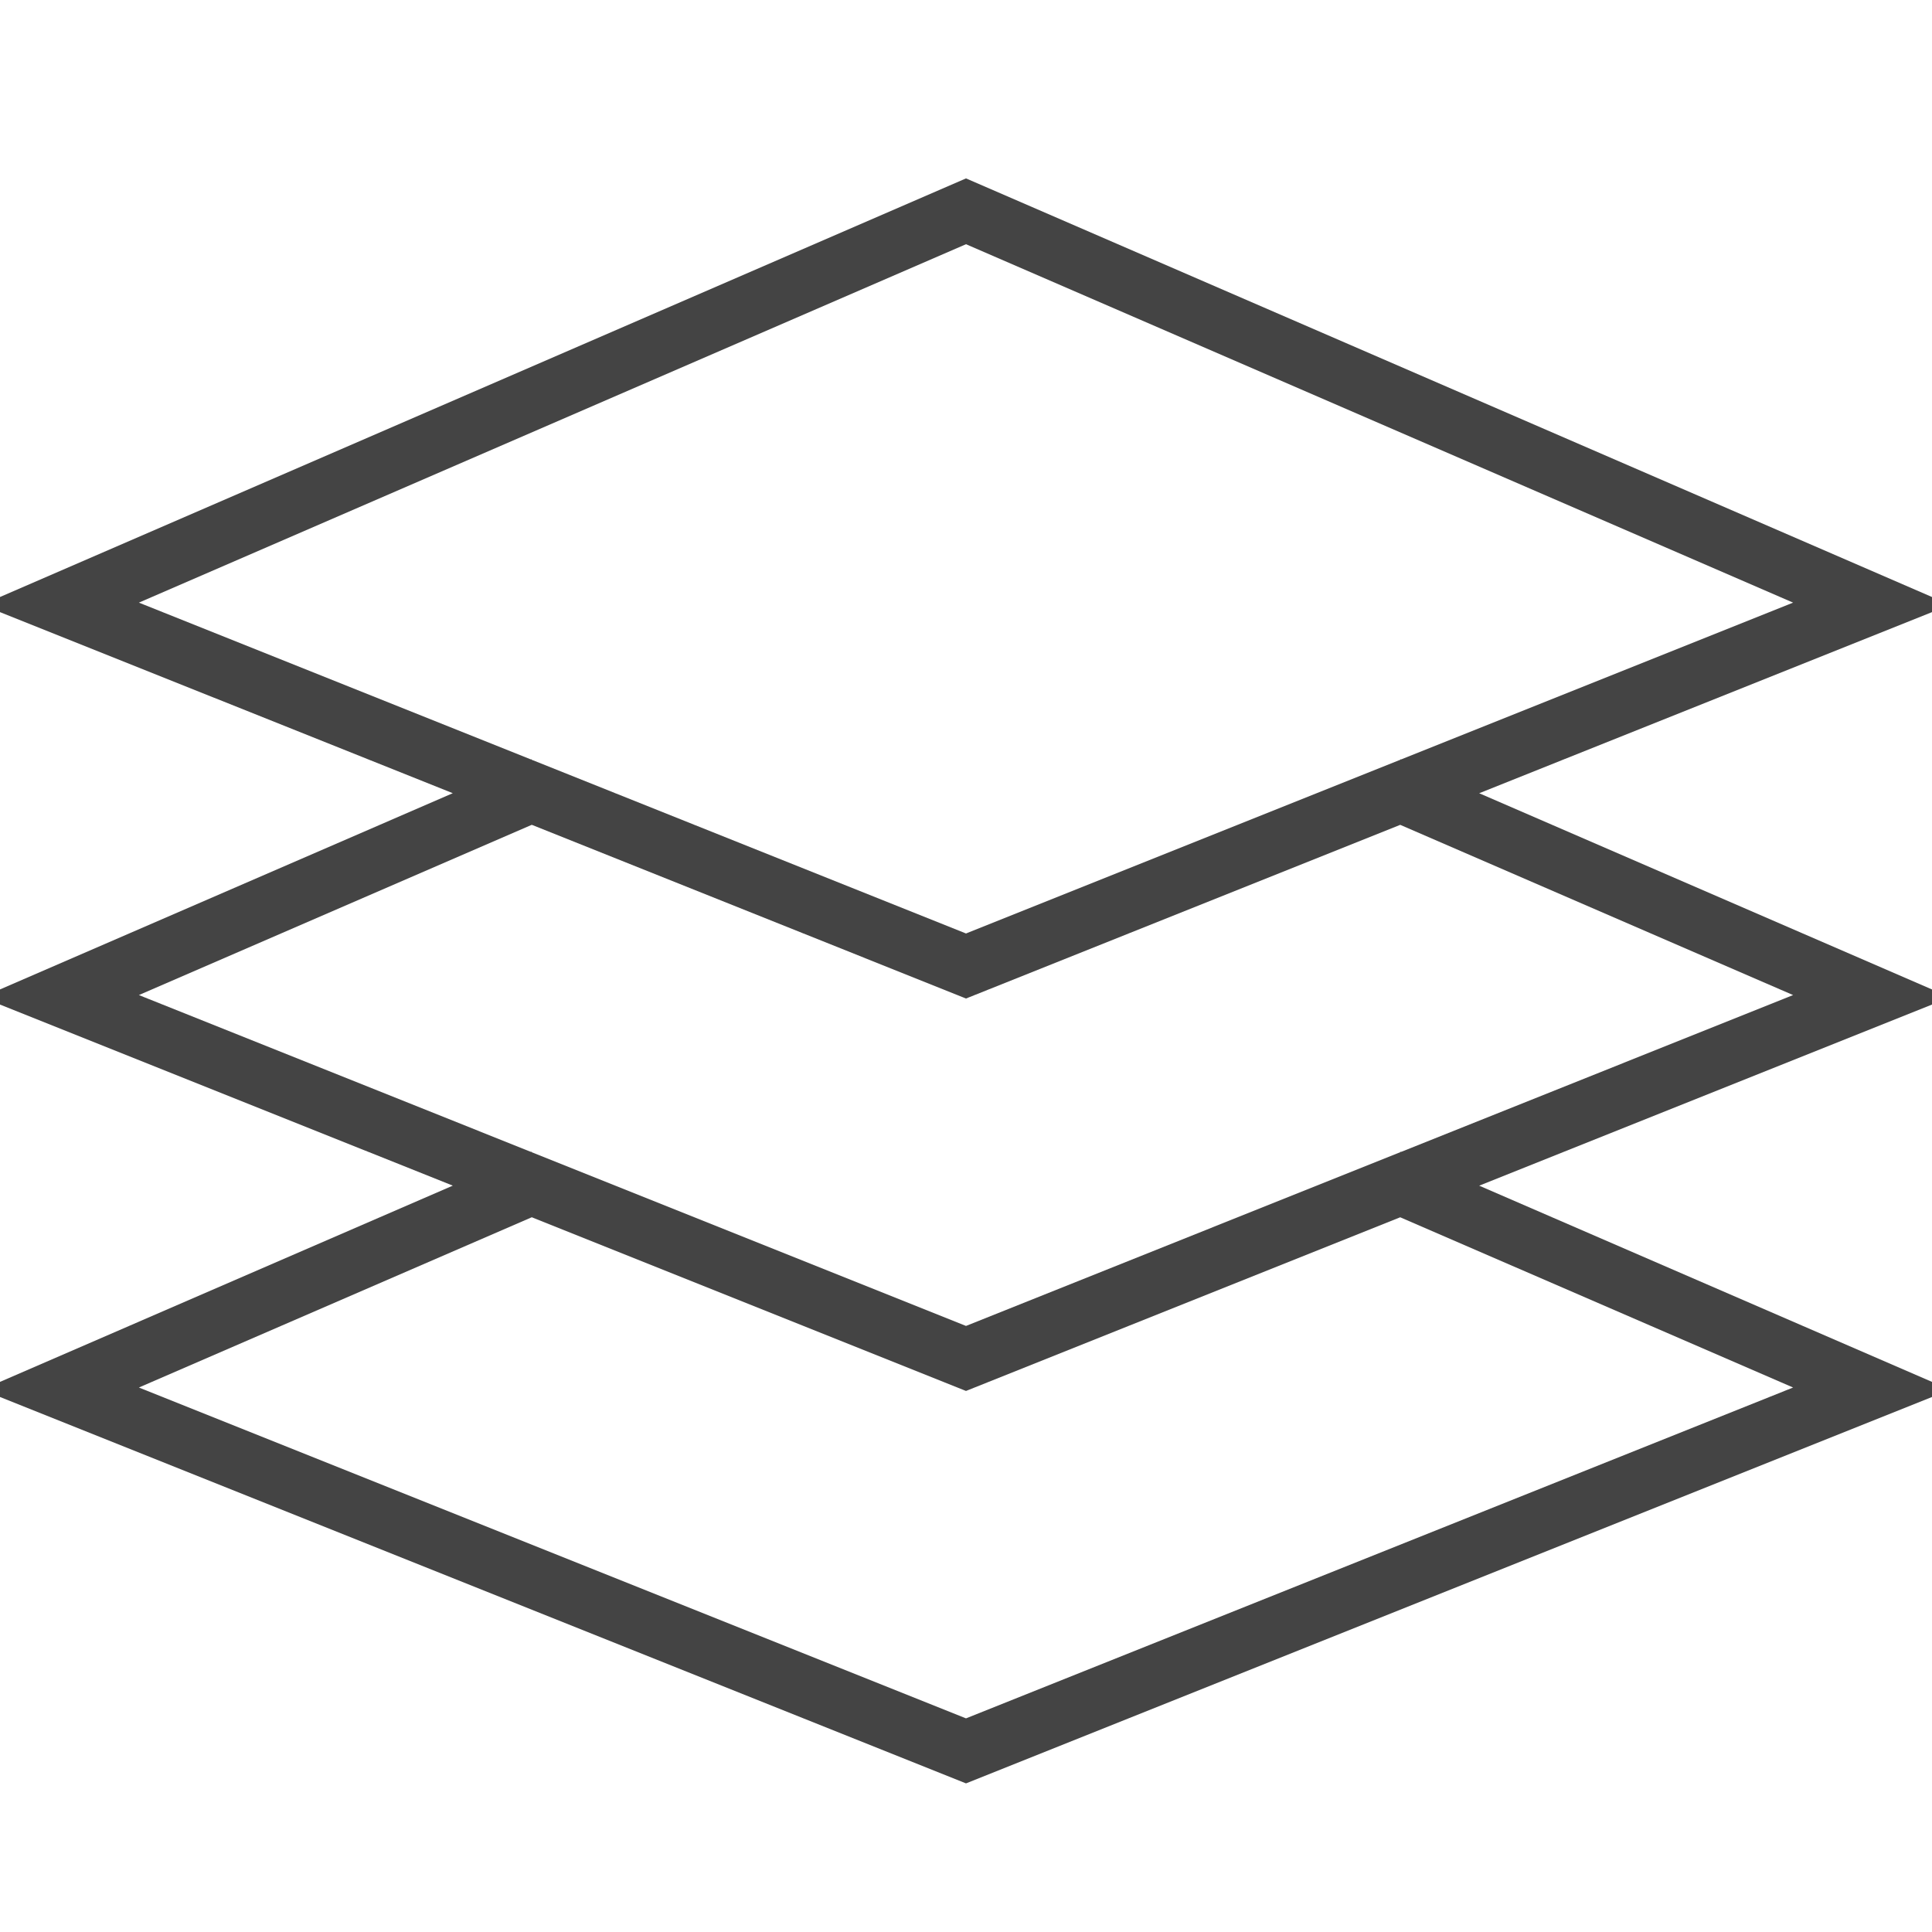
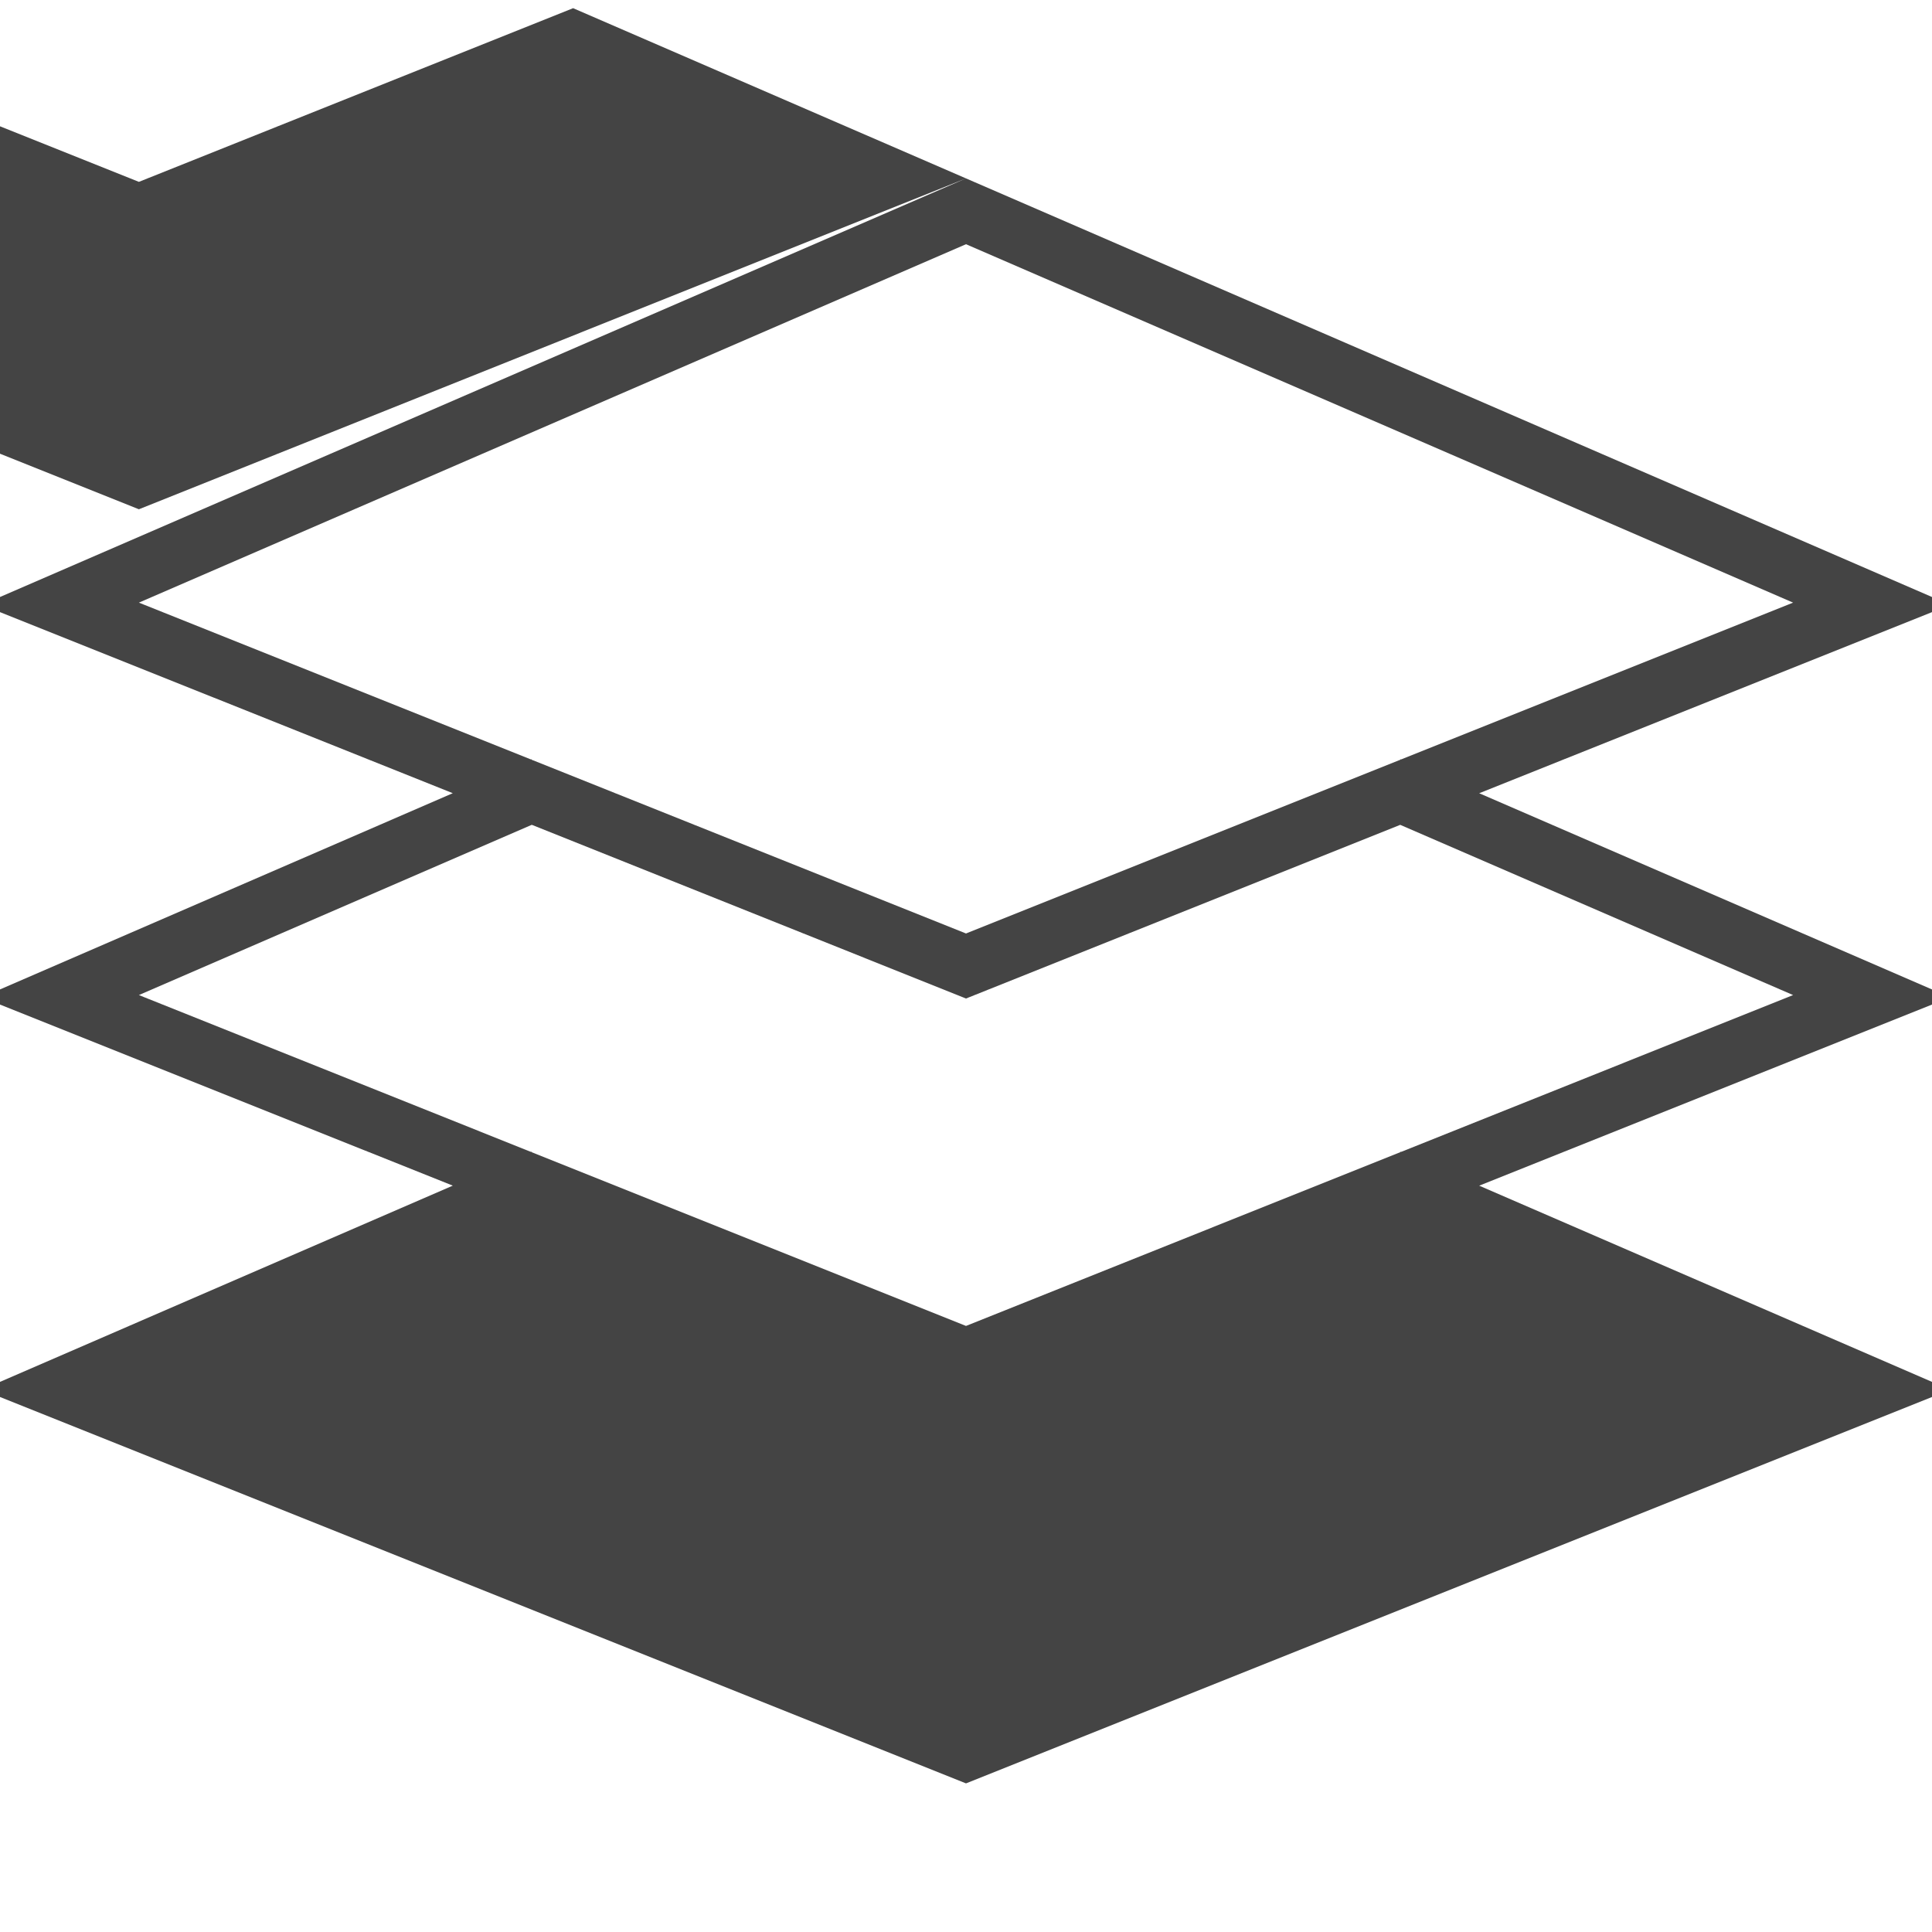
<svg xmlns="http://www.w3.org/2000/svg" version="1.1" width="64" height="64" viewBox="0 0 64 64">
-   <path d="M32 5.91l-32.601 14.127 15.6 6.239-15.6 6.761 15.6 6.239-15.6 6.761 32.601 13.040 32.601-13.040-15.601-6.76 15.601-6.24-15.601-6.76 15.601-6.24-32.601-14.127zM59.399 45.963l-27.399 10.96-27.399-10.96 13.015-5.64 14.384 5.754 14.384-5.753 13.015 5.639zM59.399 32.963l-12.984 5.194-0.018-0.008-0.008 0.018-14.389 5.756-14.39-5.756-0.008-0.019-0.019 0.008-12.982-5.193 13.015-5.64 14.384 5.754 14.384-5.753 13.015 5.639zM46.397 25.149l-0.008 0.018-14.389 5.756-14.39-5.756-0.008-0.019-0.019 0.008-12.982-5.193 27.399-11.873 27.399 11.873-12.984 5.194-0.018-0.008z" fill="#444444" />
+   <path d="M32 5.91l-32.601 14.127 15.6 6.239-15.6 6.761 15.6 6.239-15.6 6.761 32.601 13.040 32.601-13.040-15.601-6.76 15.601-6.24-15.601-6.76 15.601-6.24-32.601-14.127zl-27.399 10.96-27.399-10.96 13.015-5.64 14.384 5.754 14.384-5.753 13.015 5.639zM59.399 32.963l-12.984 5.194-0.018-0.008-0.008 0.018-14.389 5.756-14.39-5.756-0.008-0.019-0.019 0.008-12.982-5.193 13.015-5.64 14.384 5.754 14.384-5.753 13.015 5.639zM46.397 25.149l-0.008 0.018-14.389 5.756-14.39-5.756-0.008-0.019-0.019 0.008-12.982-5.193 27.399-11.873 27.399 11.873-12.984 5.194-0.018-0.008z" fill="#444444" />
</svg>